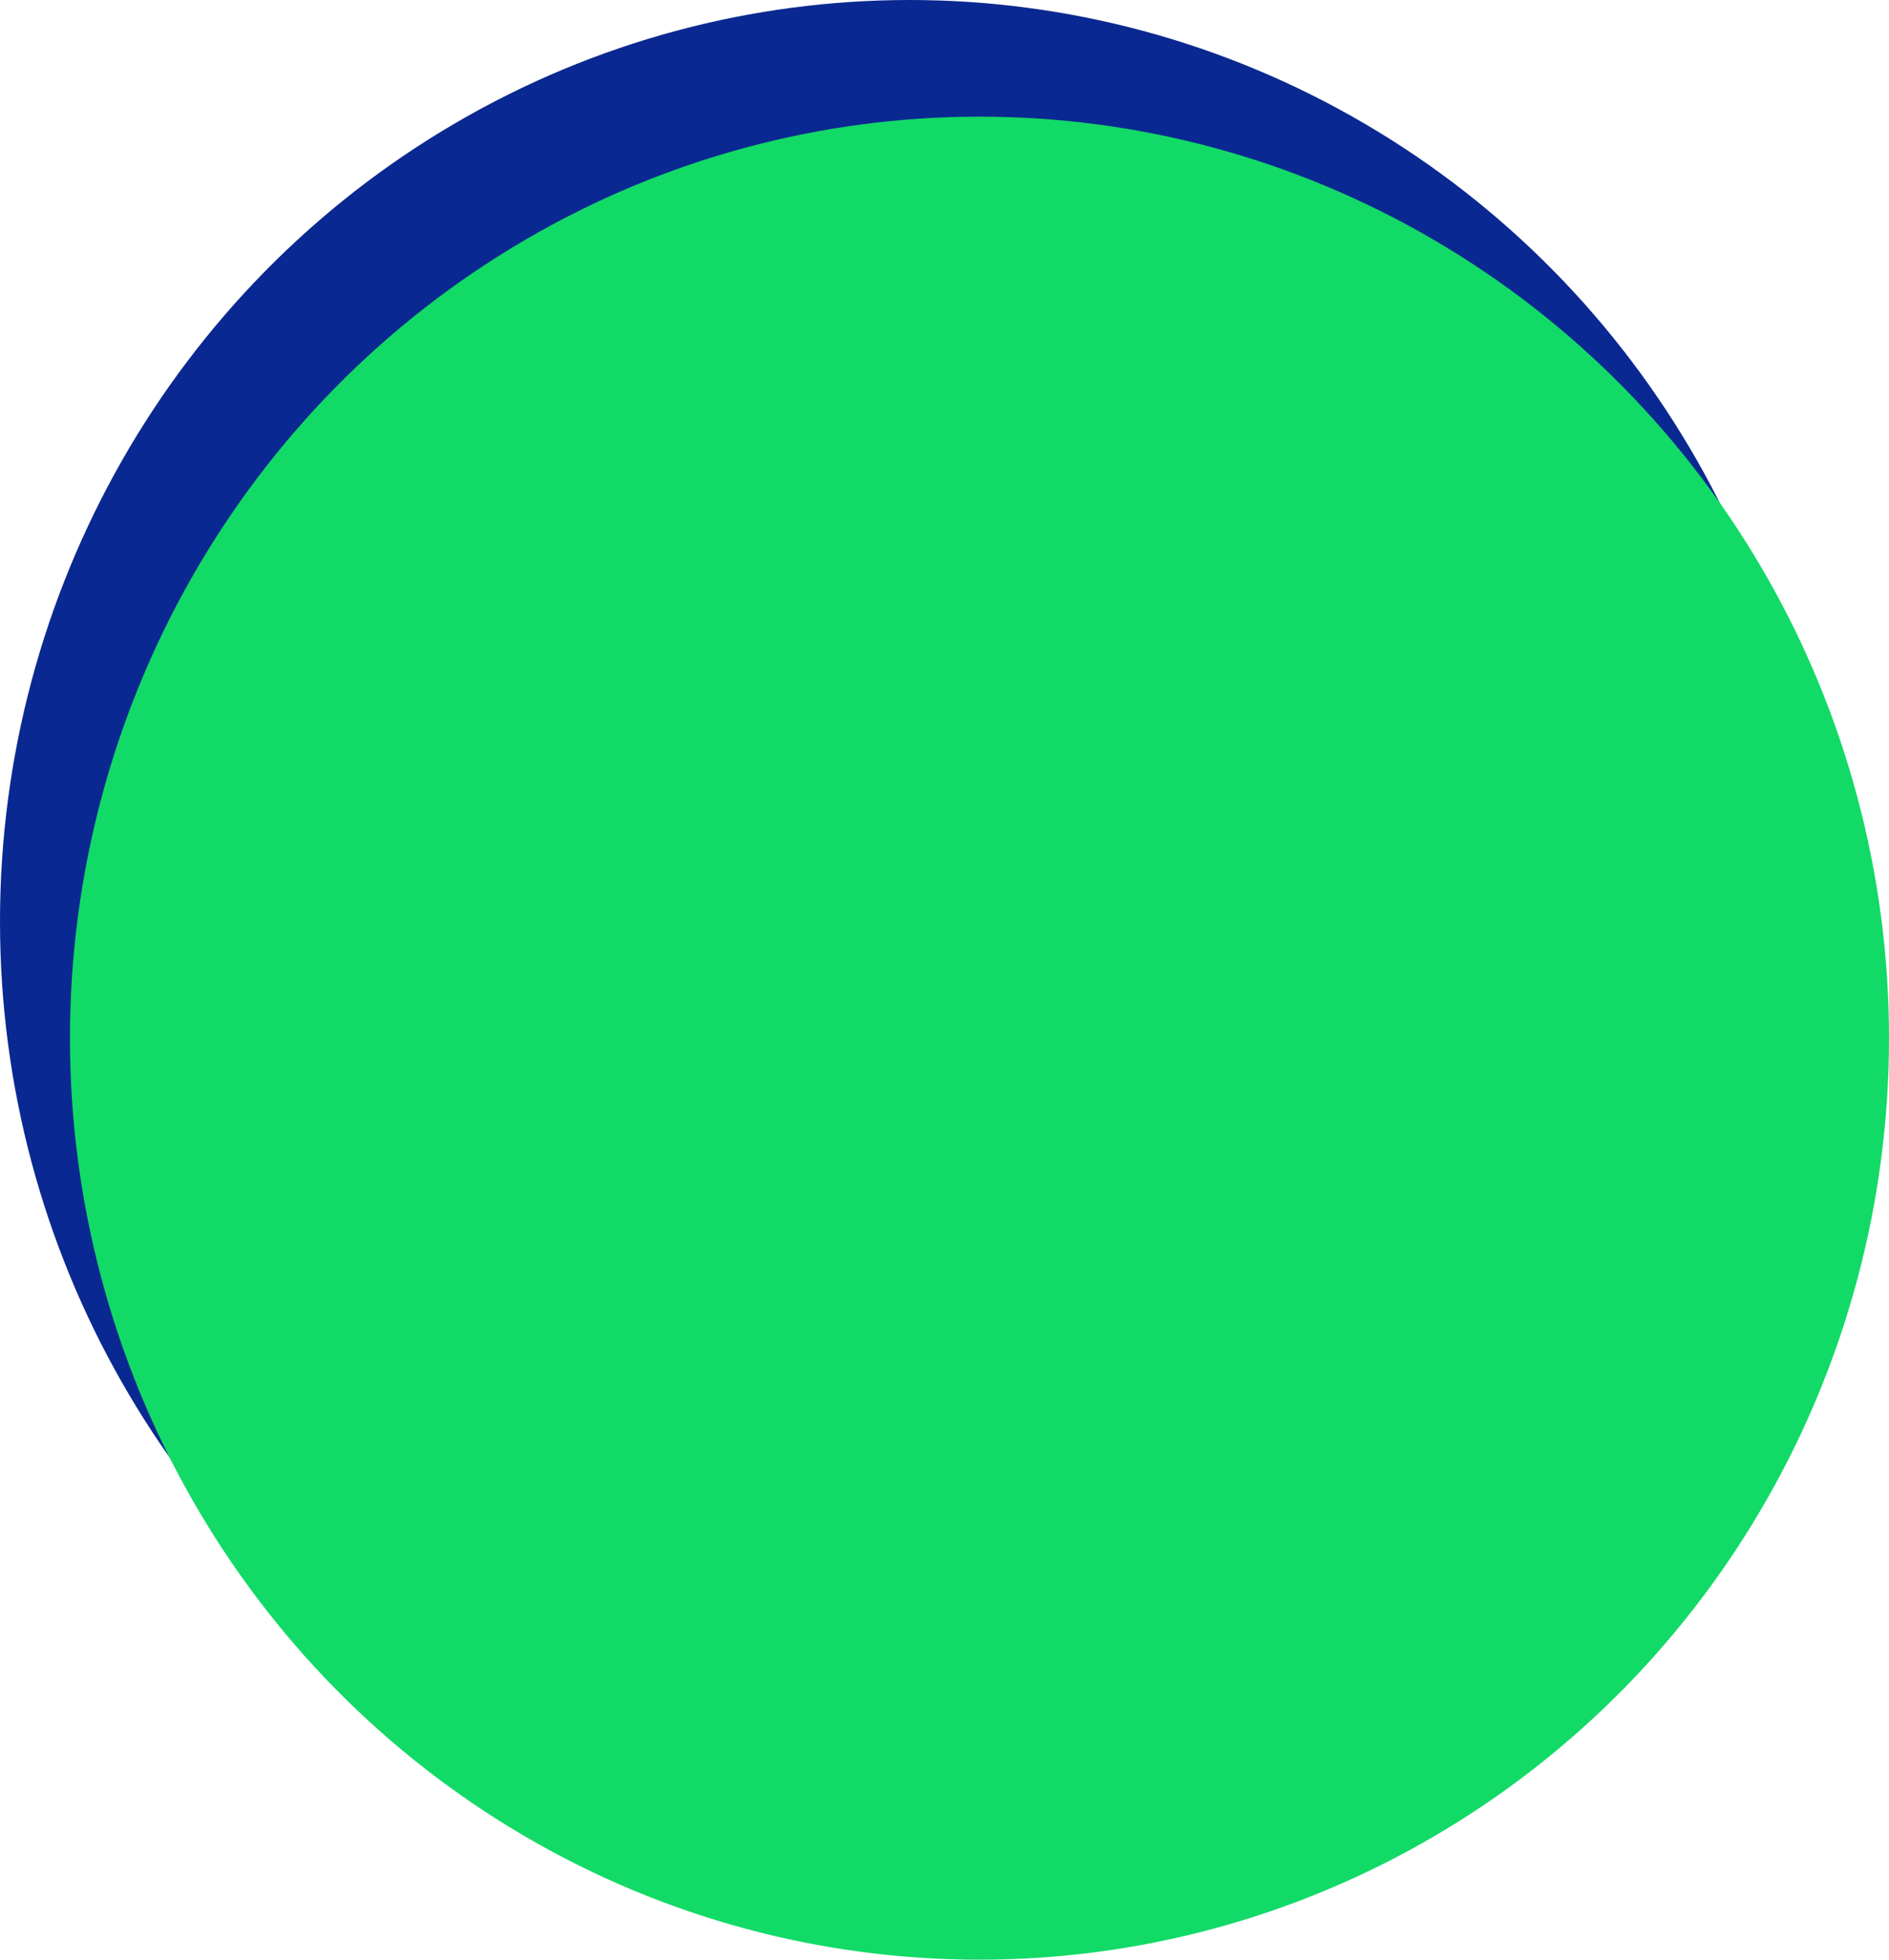
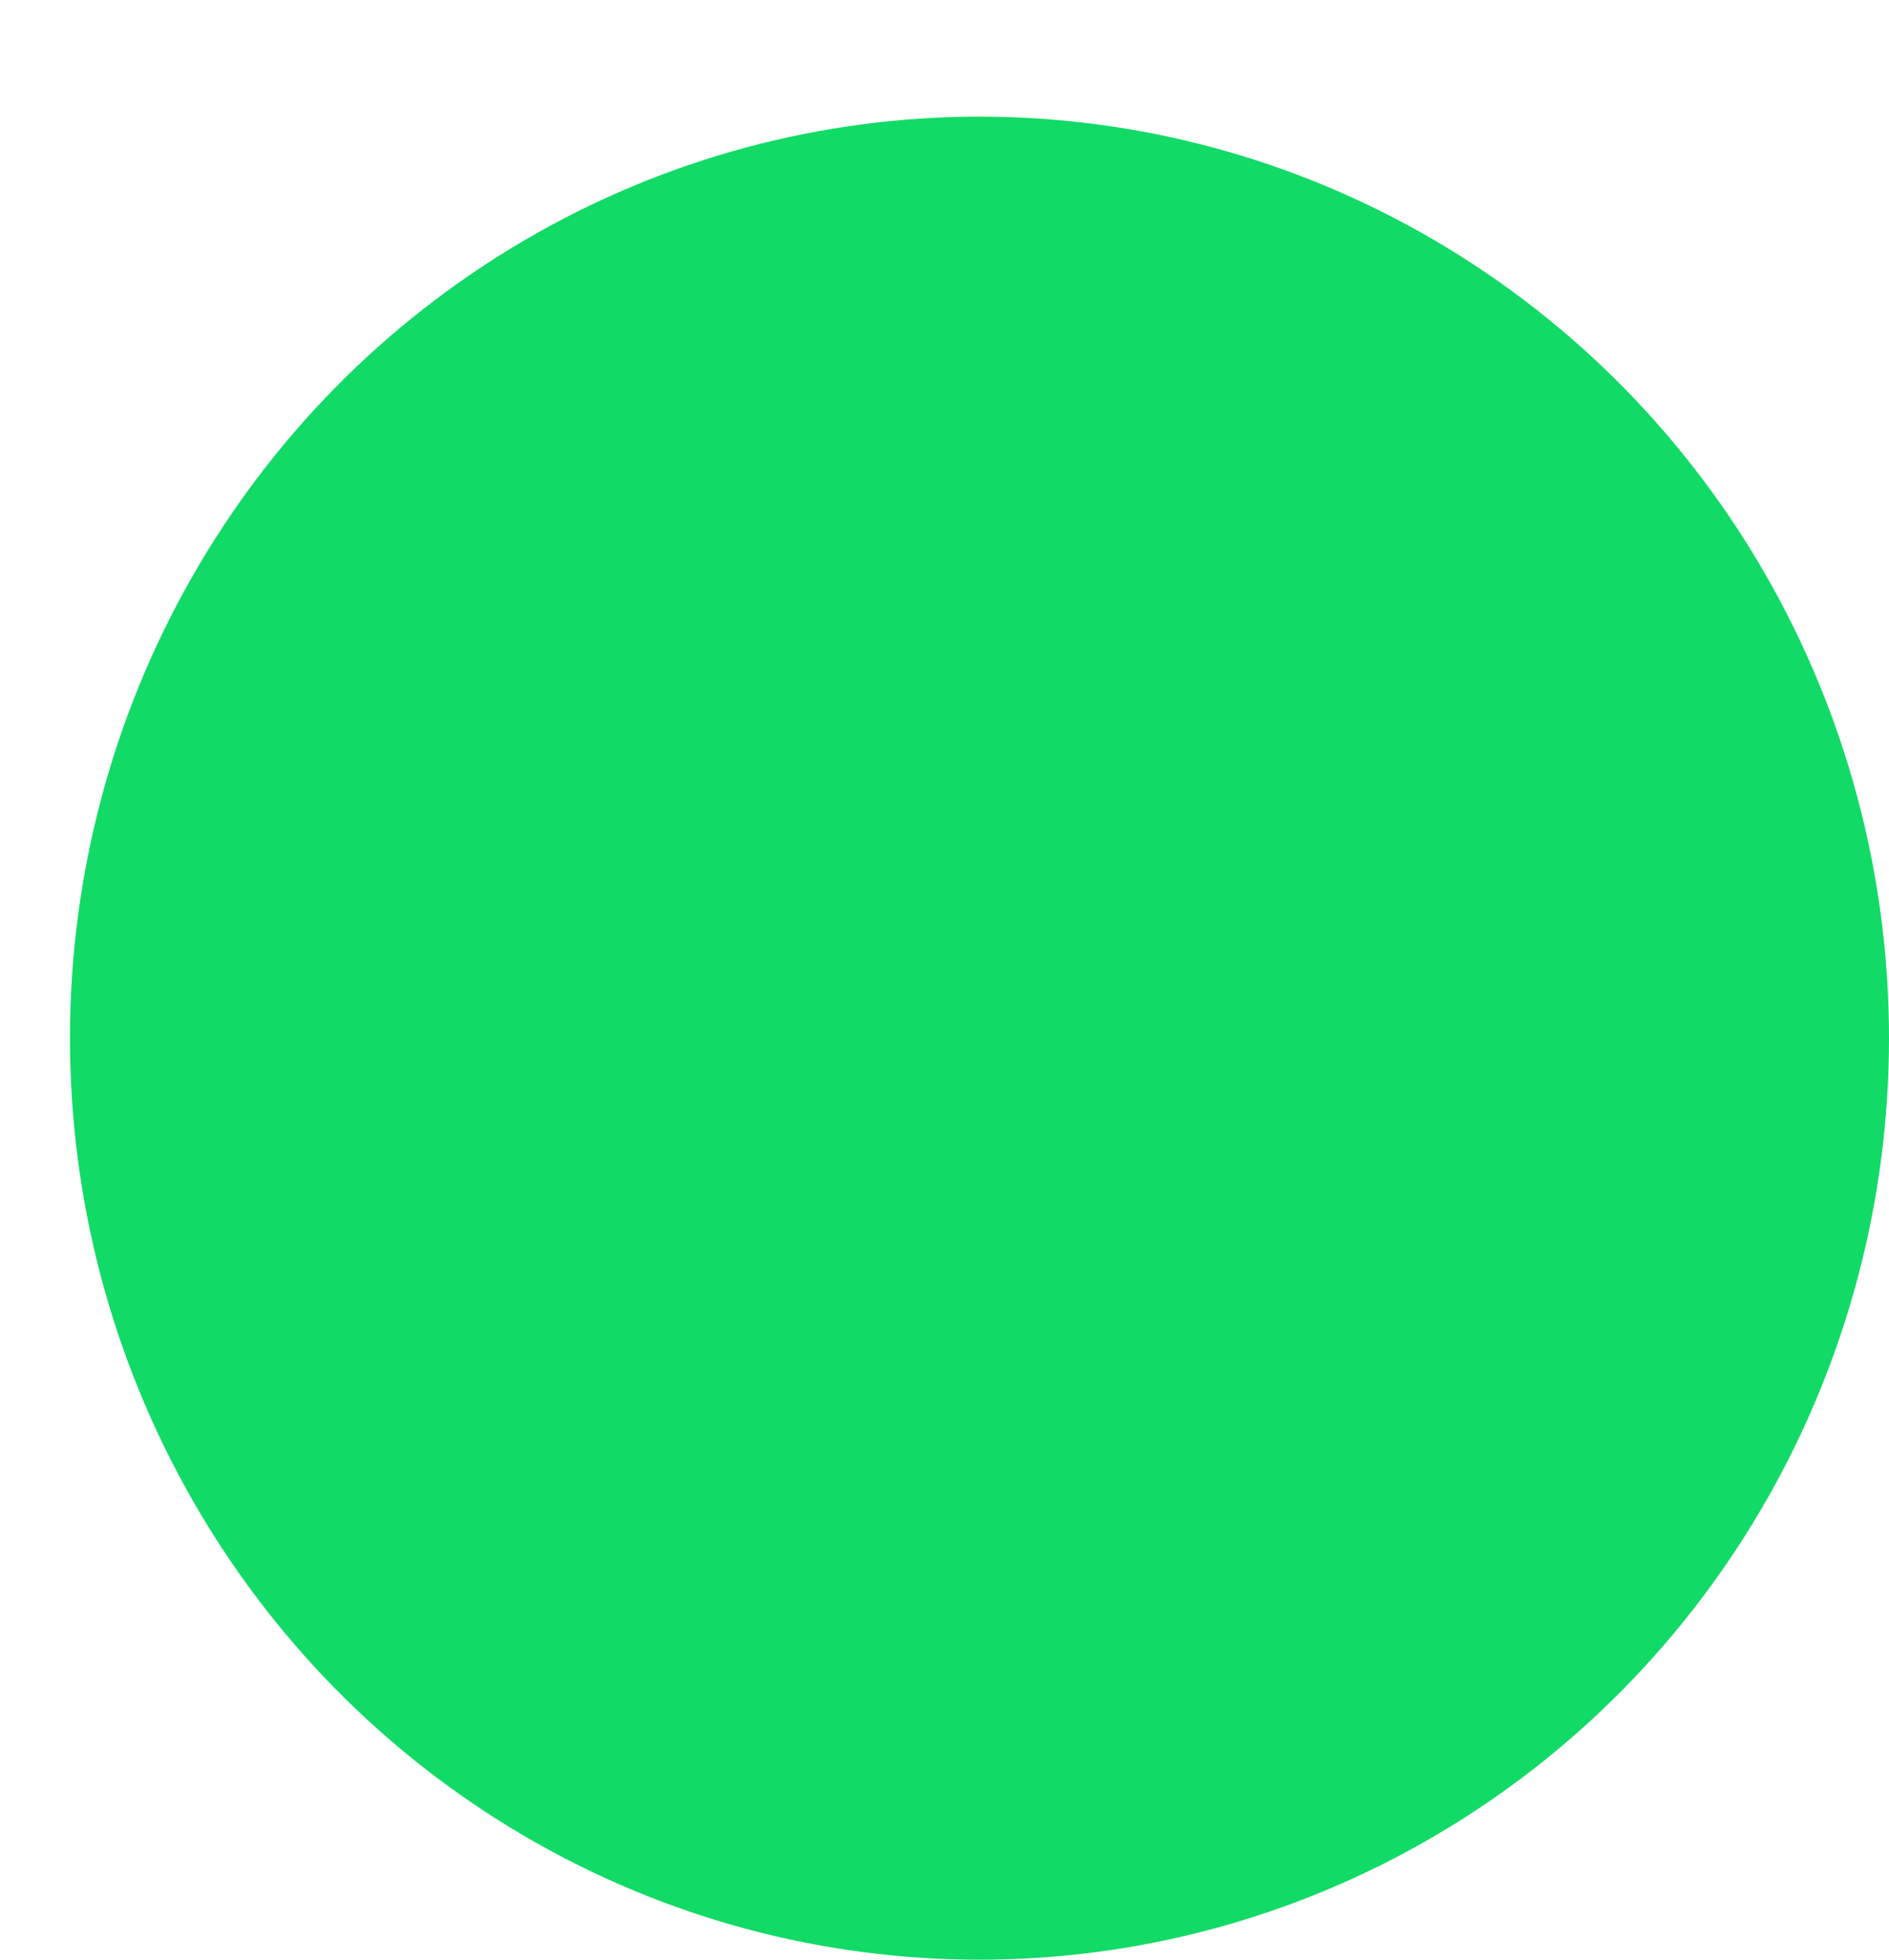
<svg xmlns="http://www.w3.org/2000/svg" width="81" height="84" viewBox="0 0 81 84" fill="none">
-   <ellipse cx="39" cy="39.5" rx="39" ry="39.5" fill="#0A2891" />
  <ellipse cx="42" cy="44.5" rx="39" ry="39.5" fill="#12DA67" />
</svg>